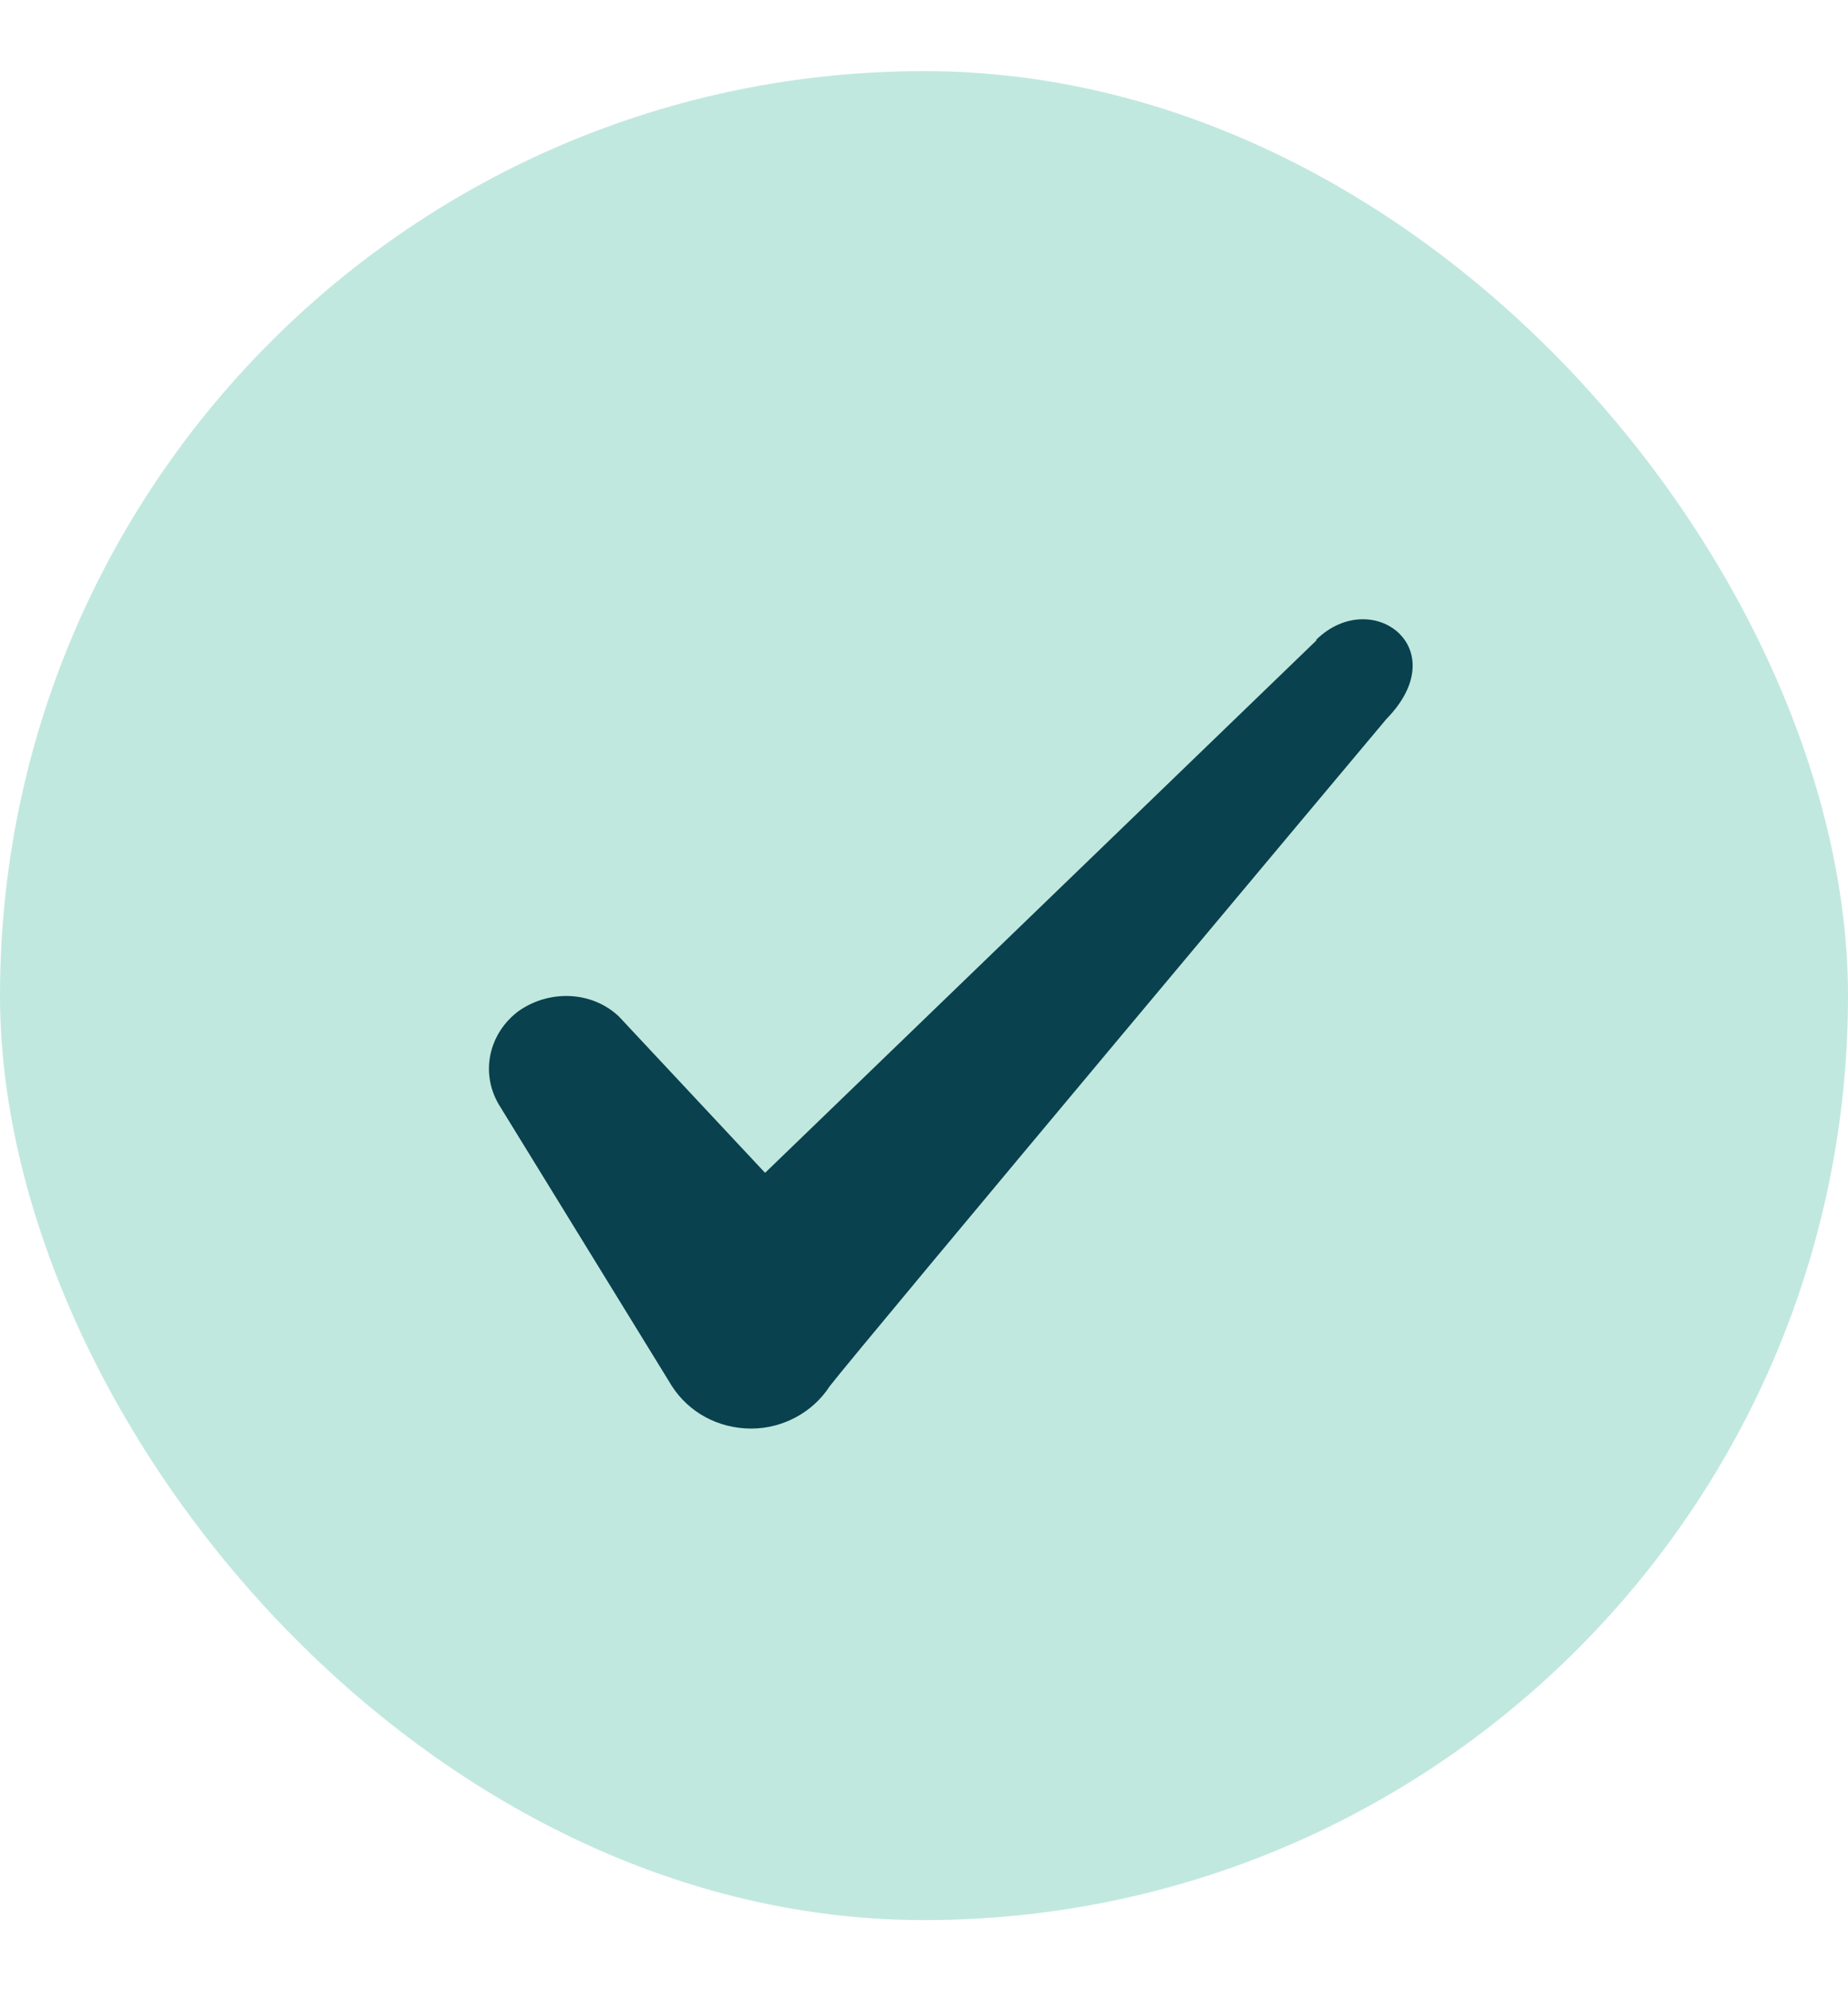
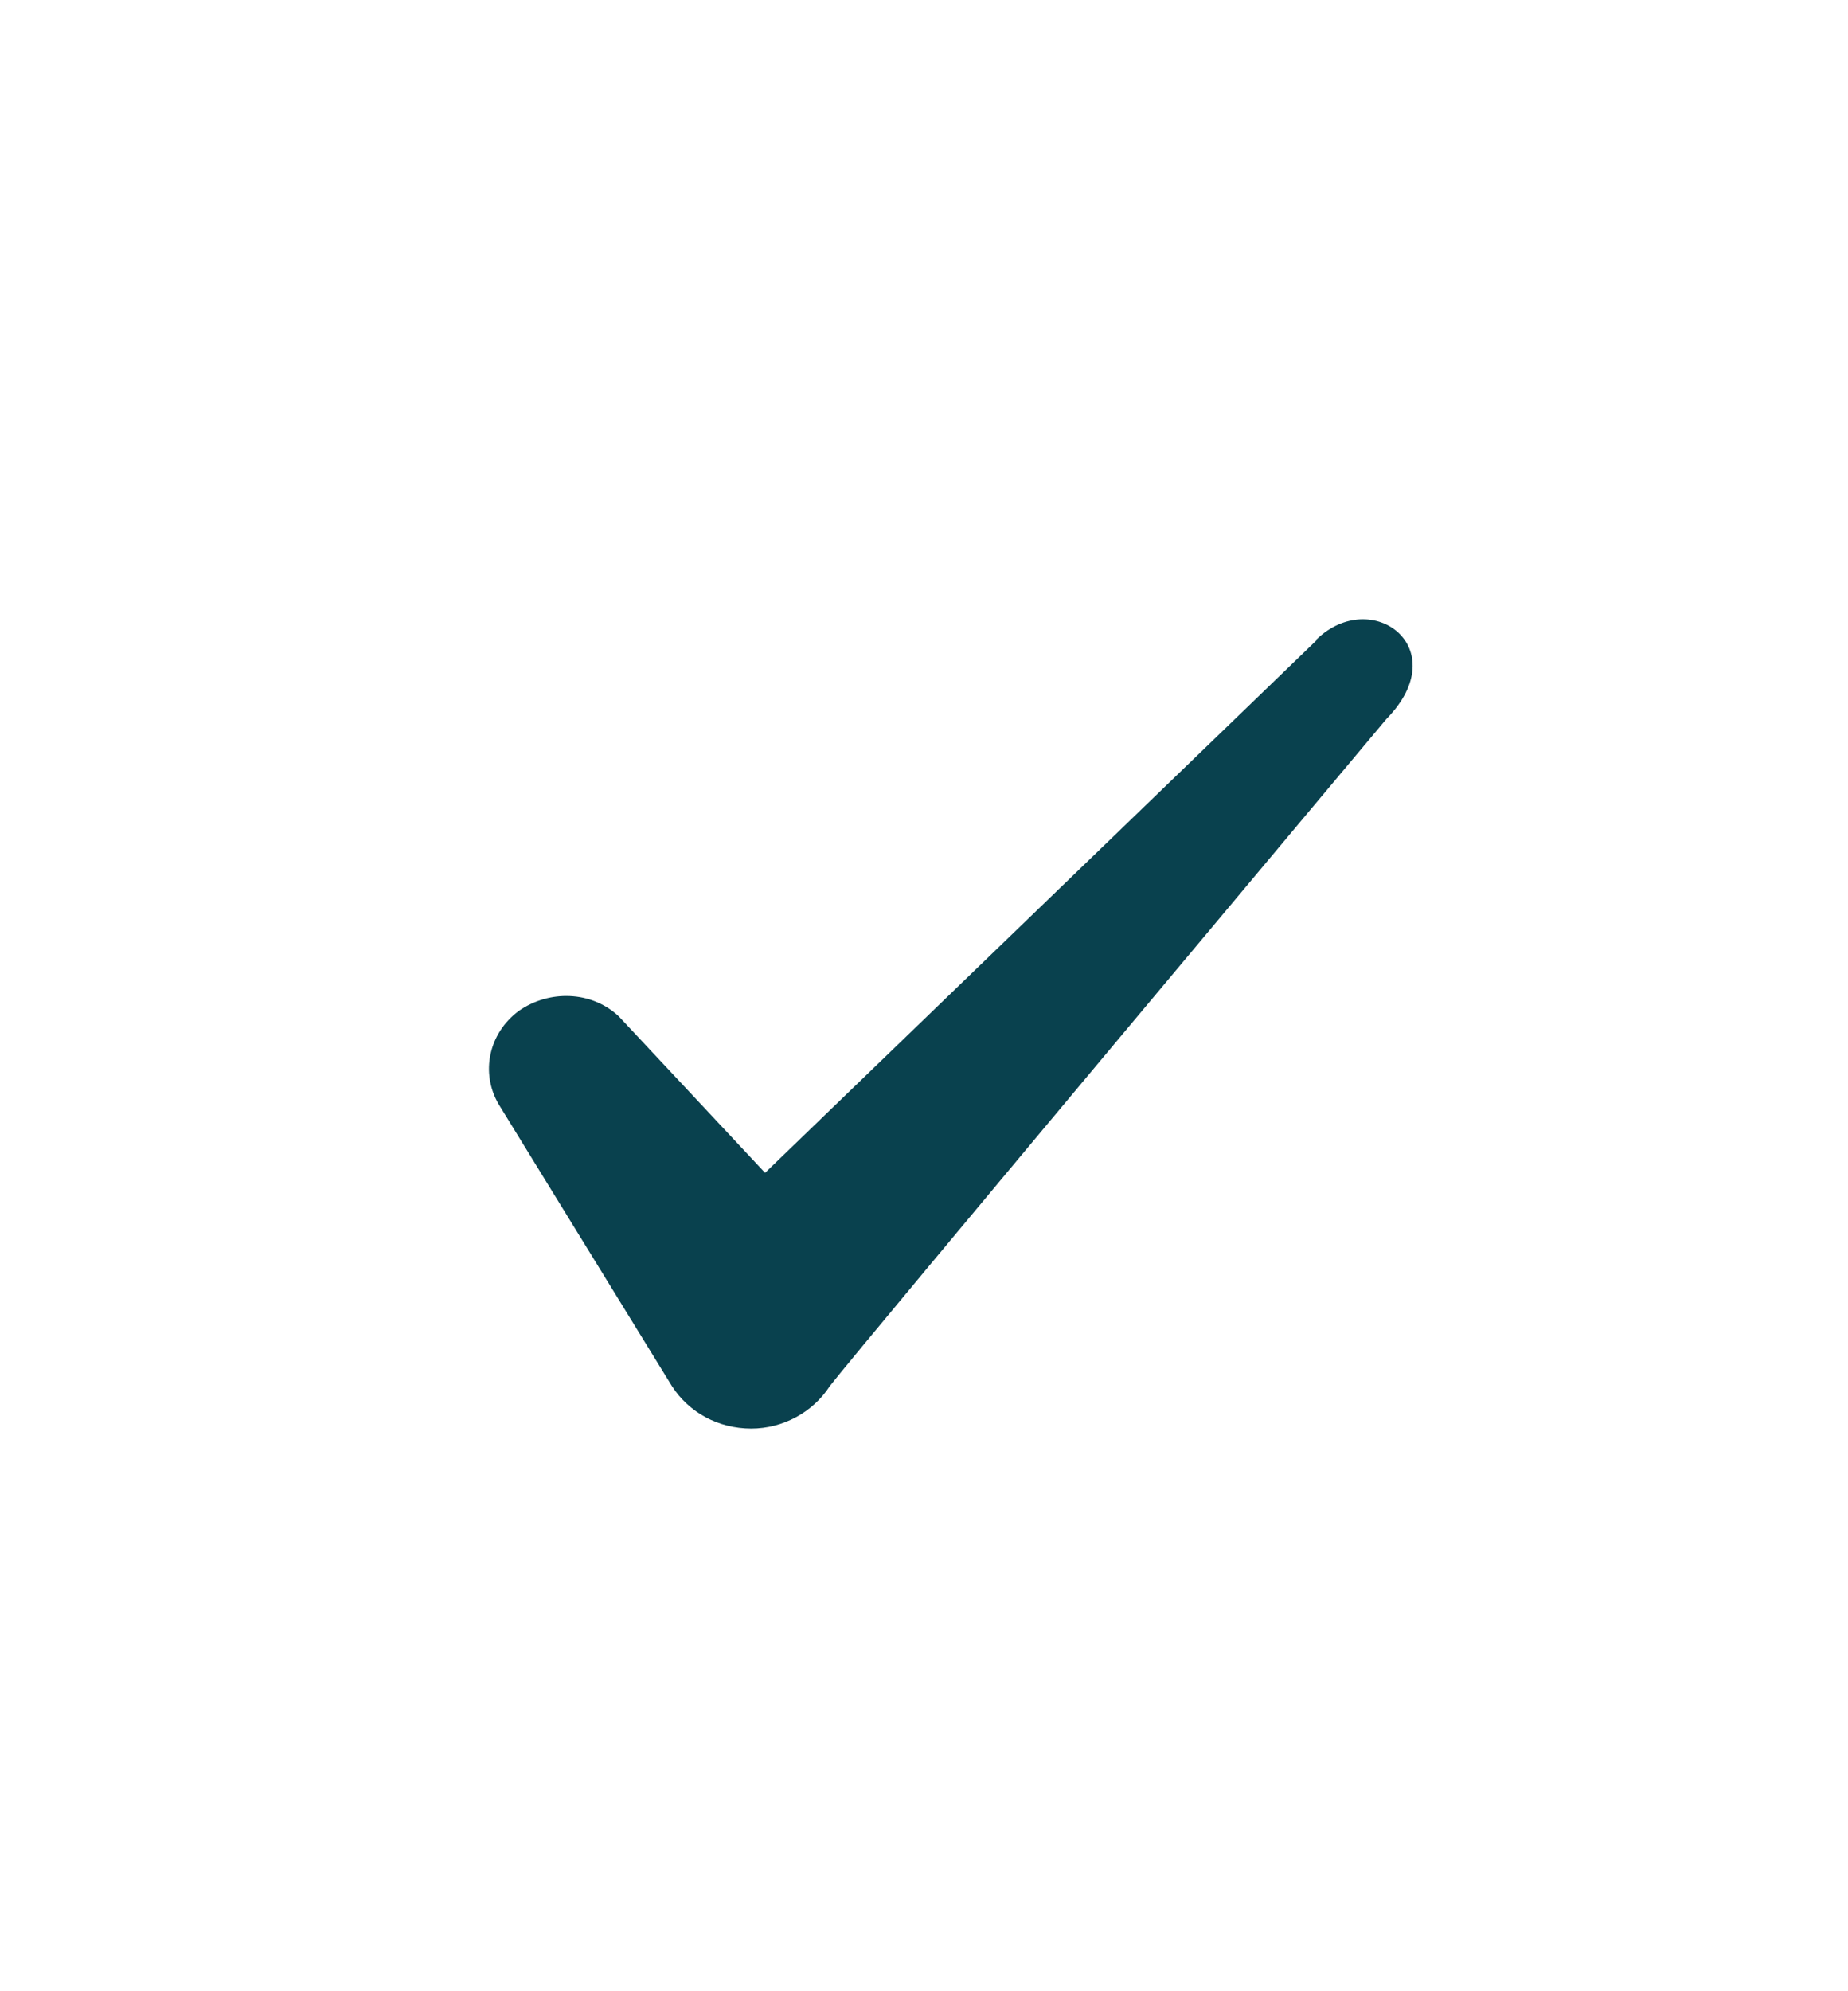
<svg xmlns="http://www.w3.org/2000/svg" width="13" height="14" viewBox="0 0 13 14" fill="none">
-   <rect y="0.5" width="13" height="13" rx="6.5" fill="#C1E8DF" />
  <path fill-rule="evenodd" clip-rule="evenodd" d="M9.26 4.503L5.382 8.246L4.353 7.146C4.163 6.967 3.865 6.957 3.649 7.108C3.438 7.265 3.378 7.542 3.508 7.764L4.727 9.746C4.846 9.93 5.052 10.044 5.285 10.044C5.507 10.044 5.718 9.93 5.837 9.746C6.032 9.492 9.753 5.055 9.753 5.055C10.241 4.557 9.65 4.118 9.26 4.497V4.503Z" fill="#09414E" />
</svg>